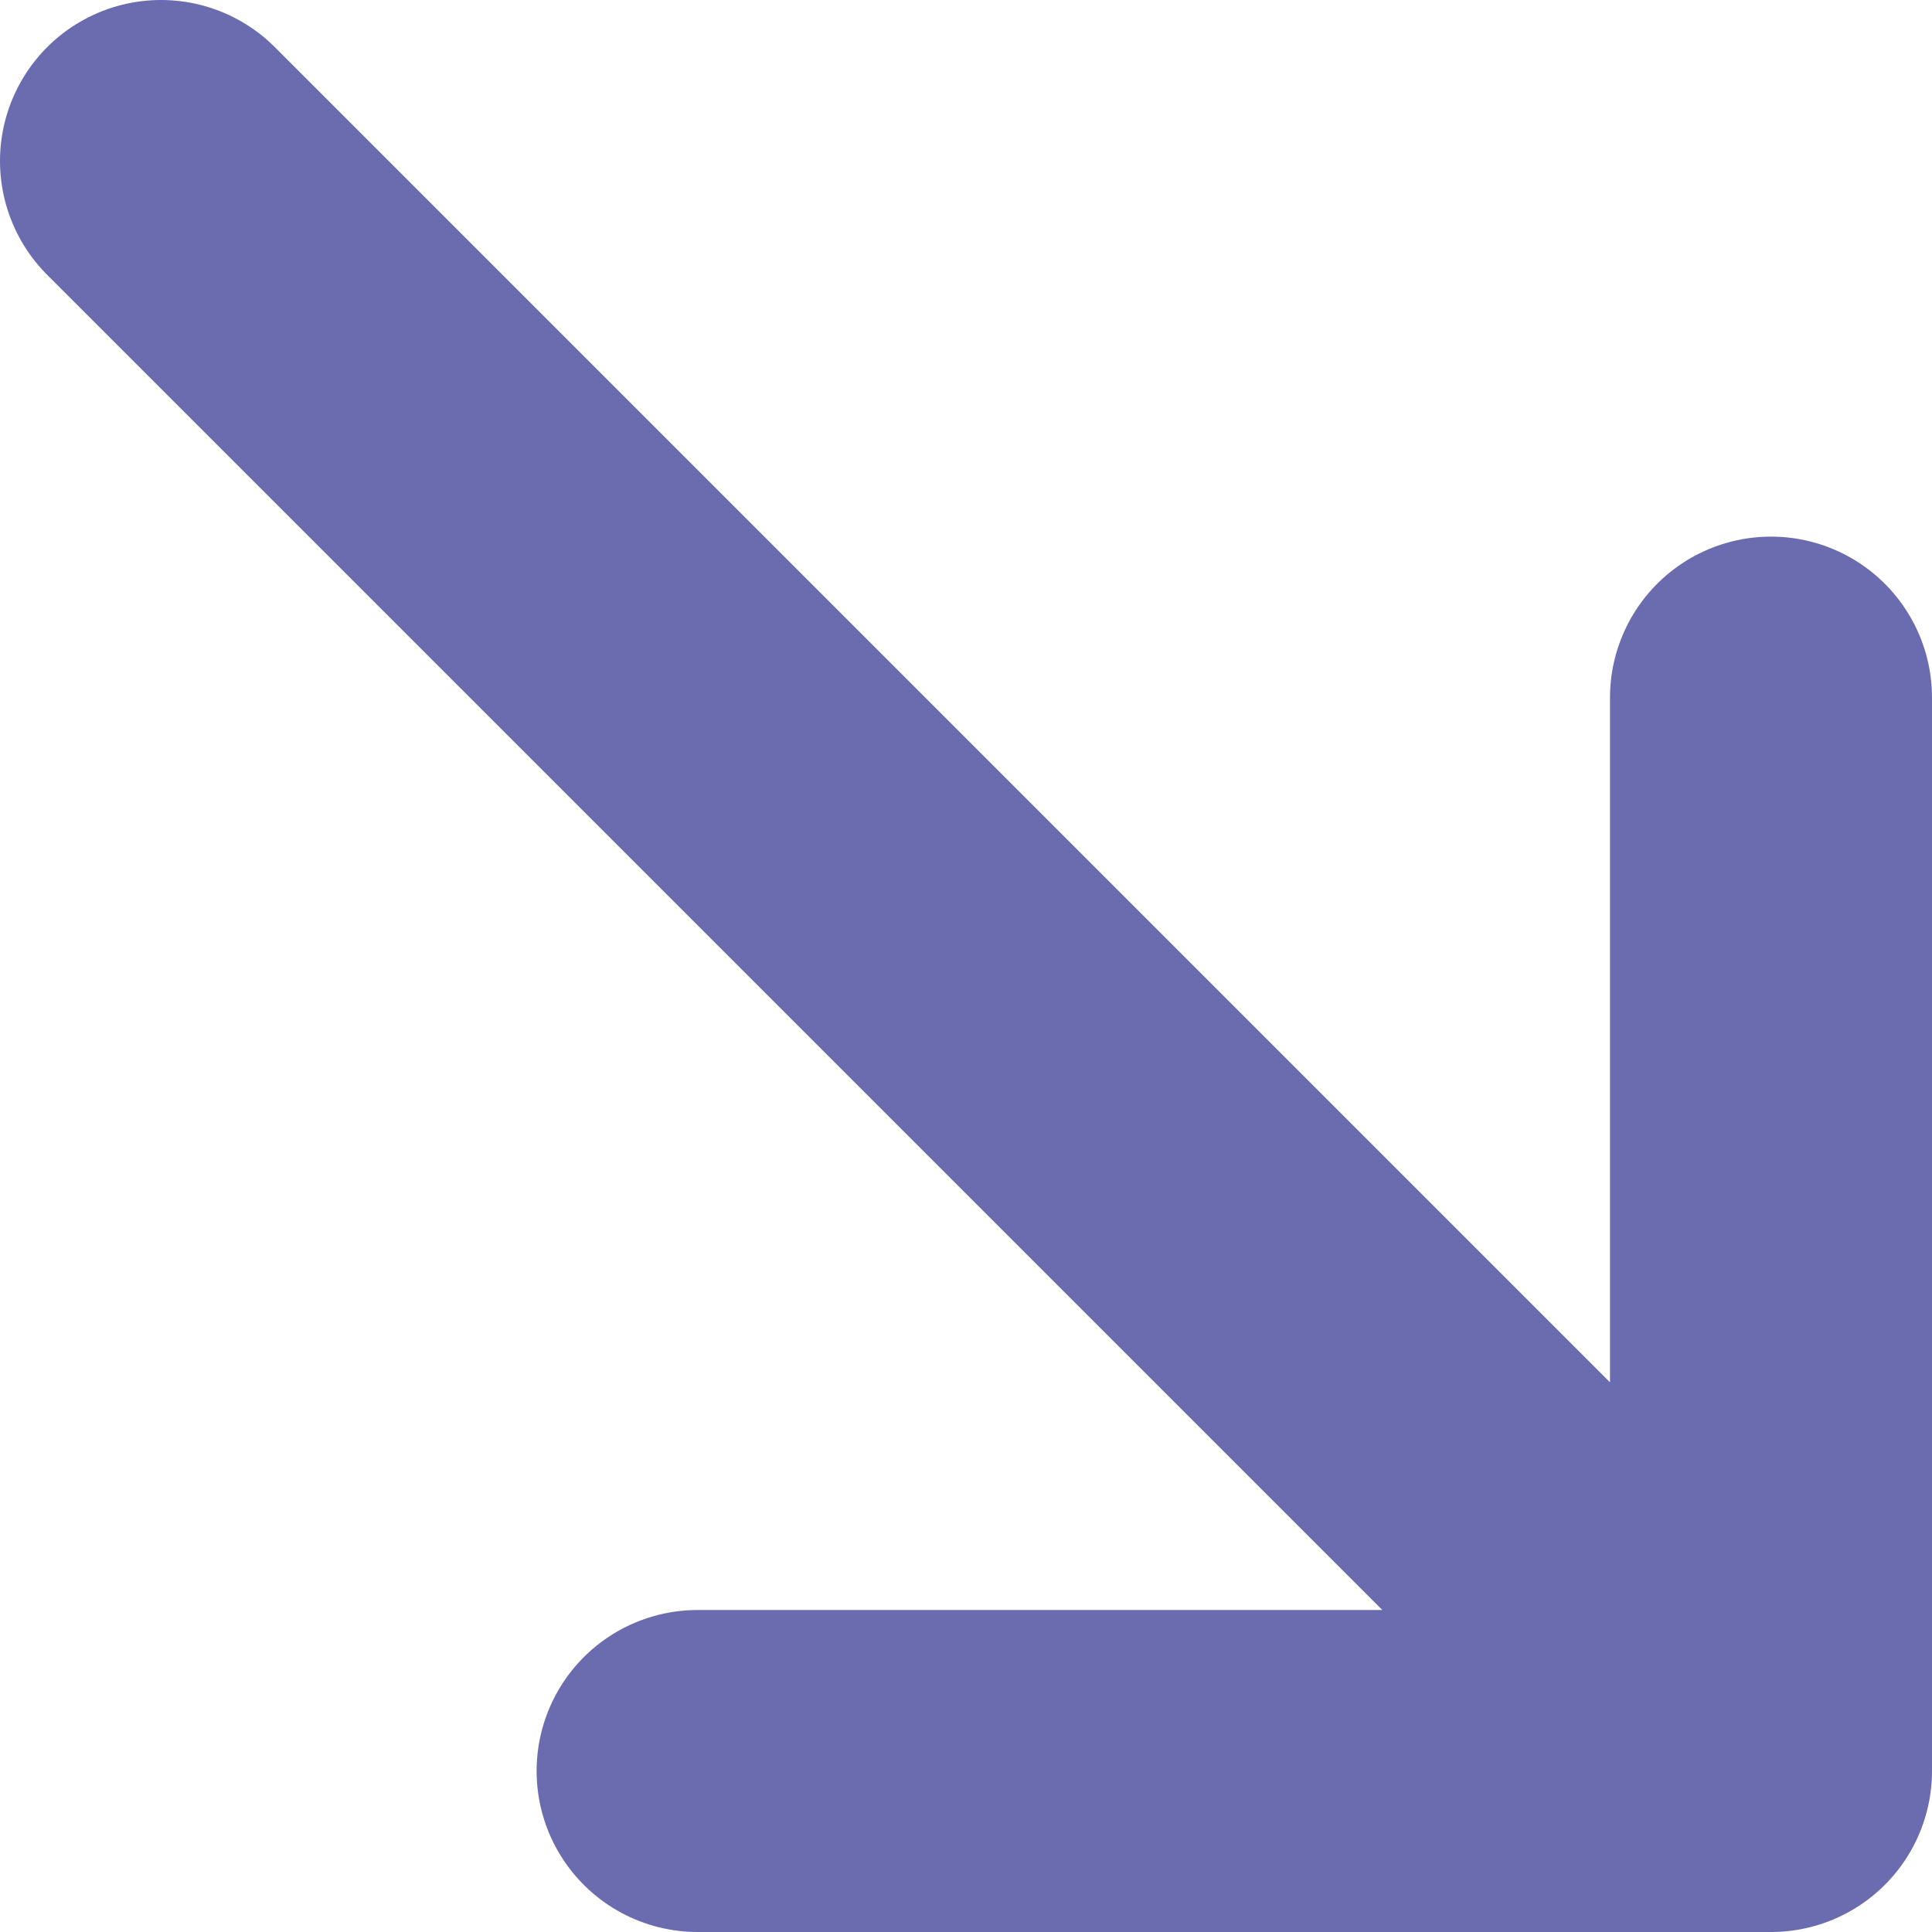
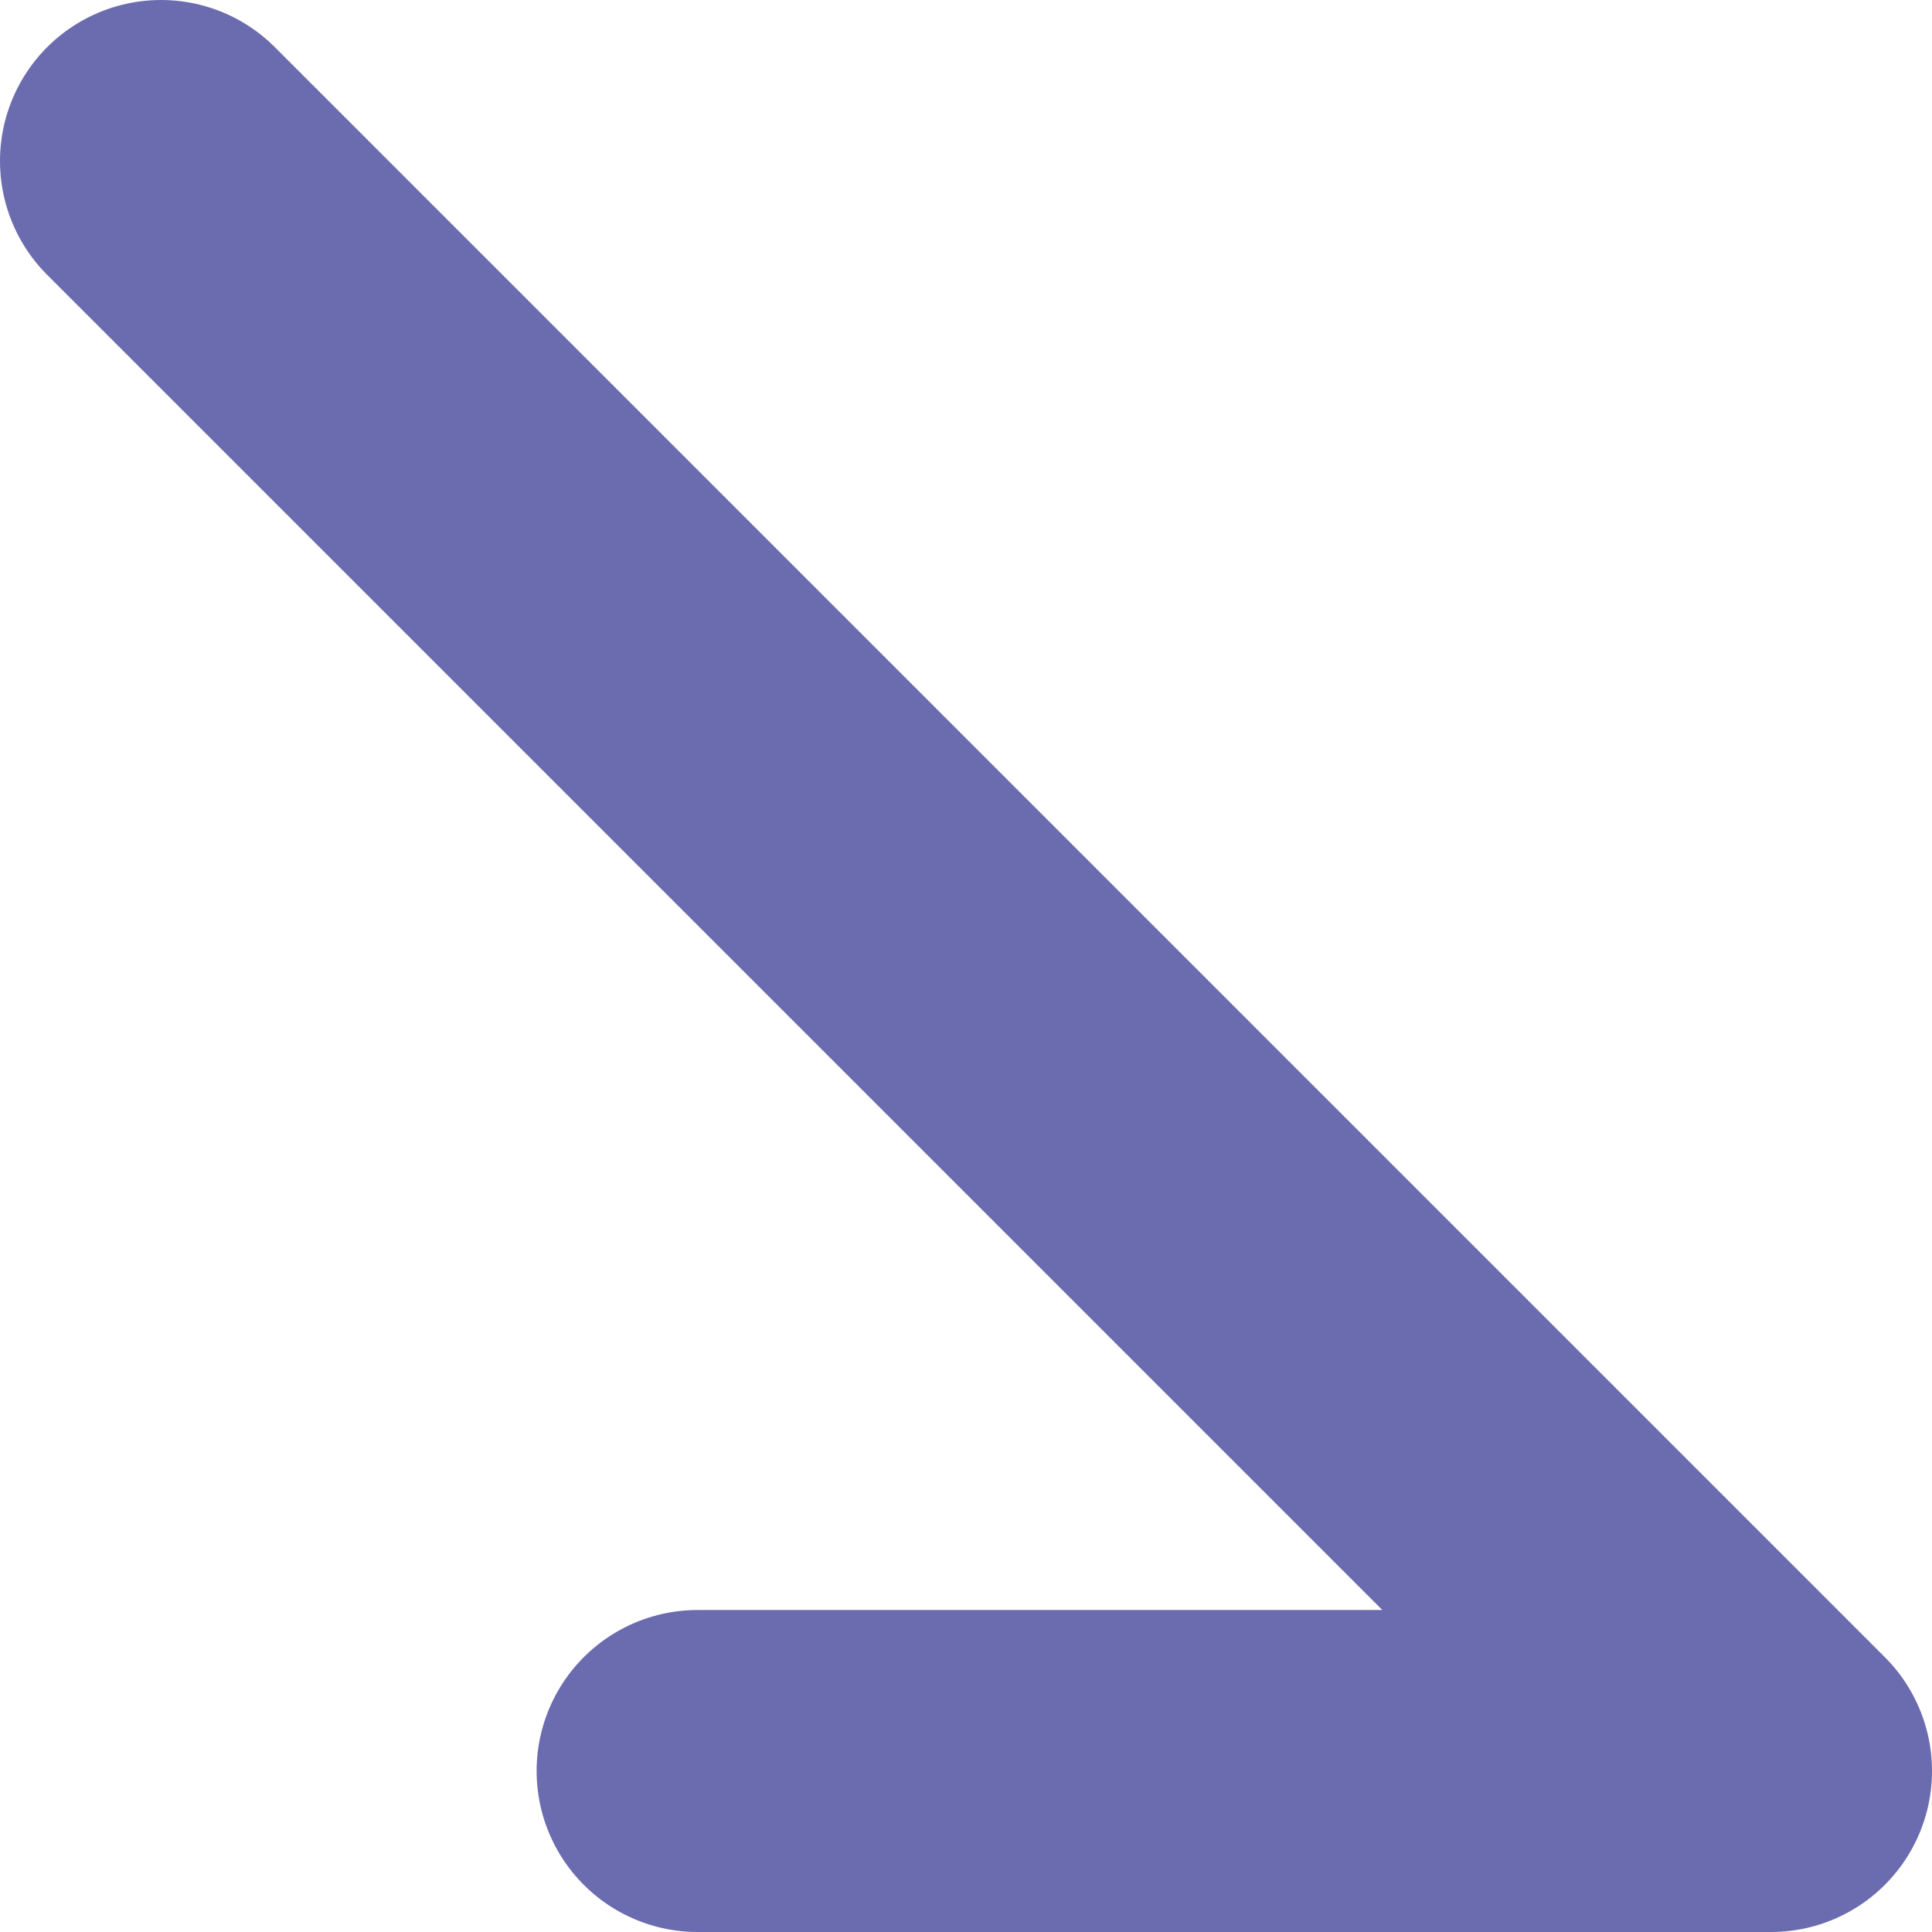
<svg xmlns="http://www.w3.org/2000/svg" width="12" height="12" viewBox="0 0 12 12" fill="none">
-   <path d="M1 1L11 11M11 11V4.333M11 11H4.333" stroke="#6B6BAF" stroke-width="2" stroke-linecap="round" stroke-linejoin="round" />
+   <path d="M1 1L11 11M11 11M11 11H4.333" stroke="#6B6BAF" stroke-width="2" stroke-linecap="round" stroke-linejoin="round" />
</svg>